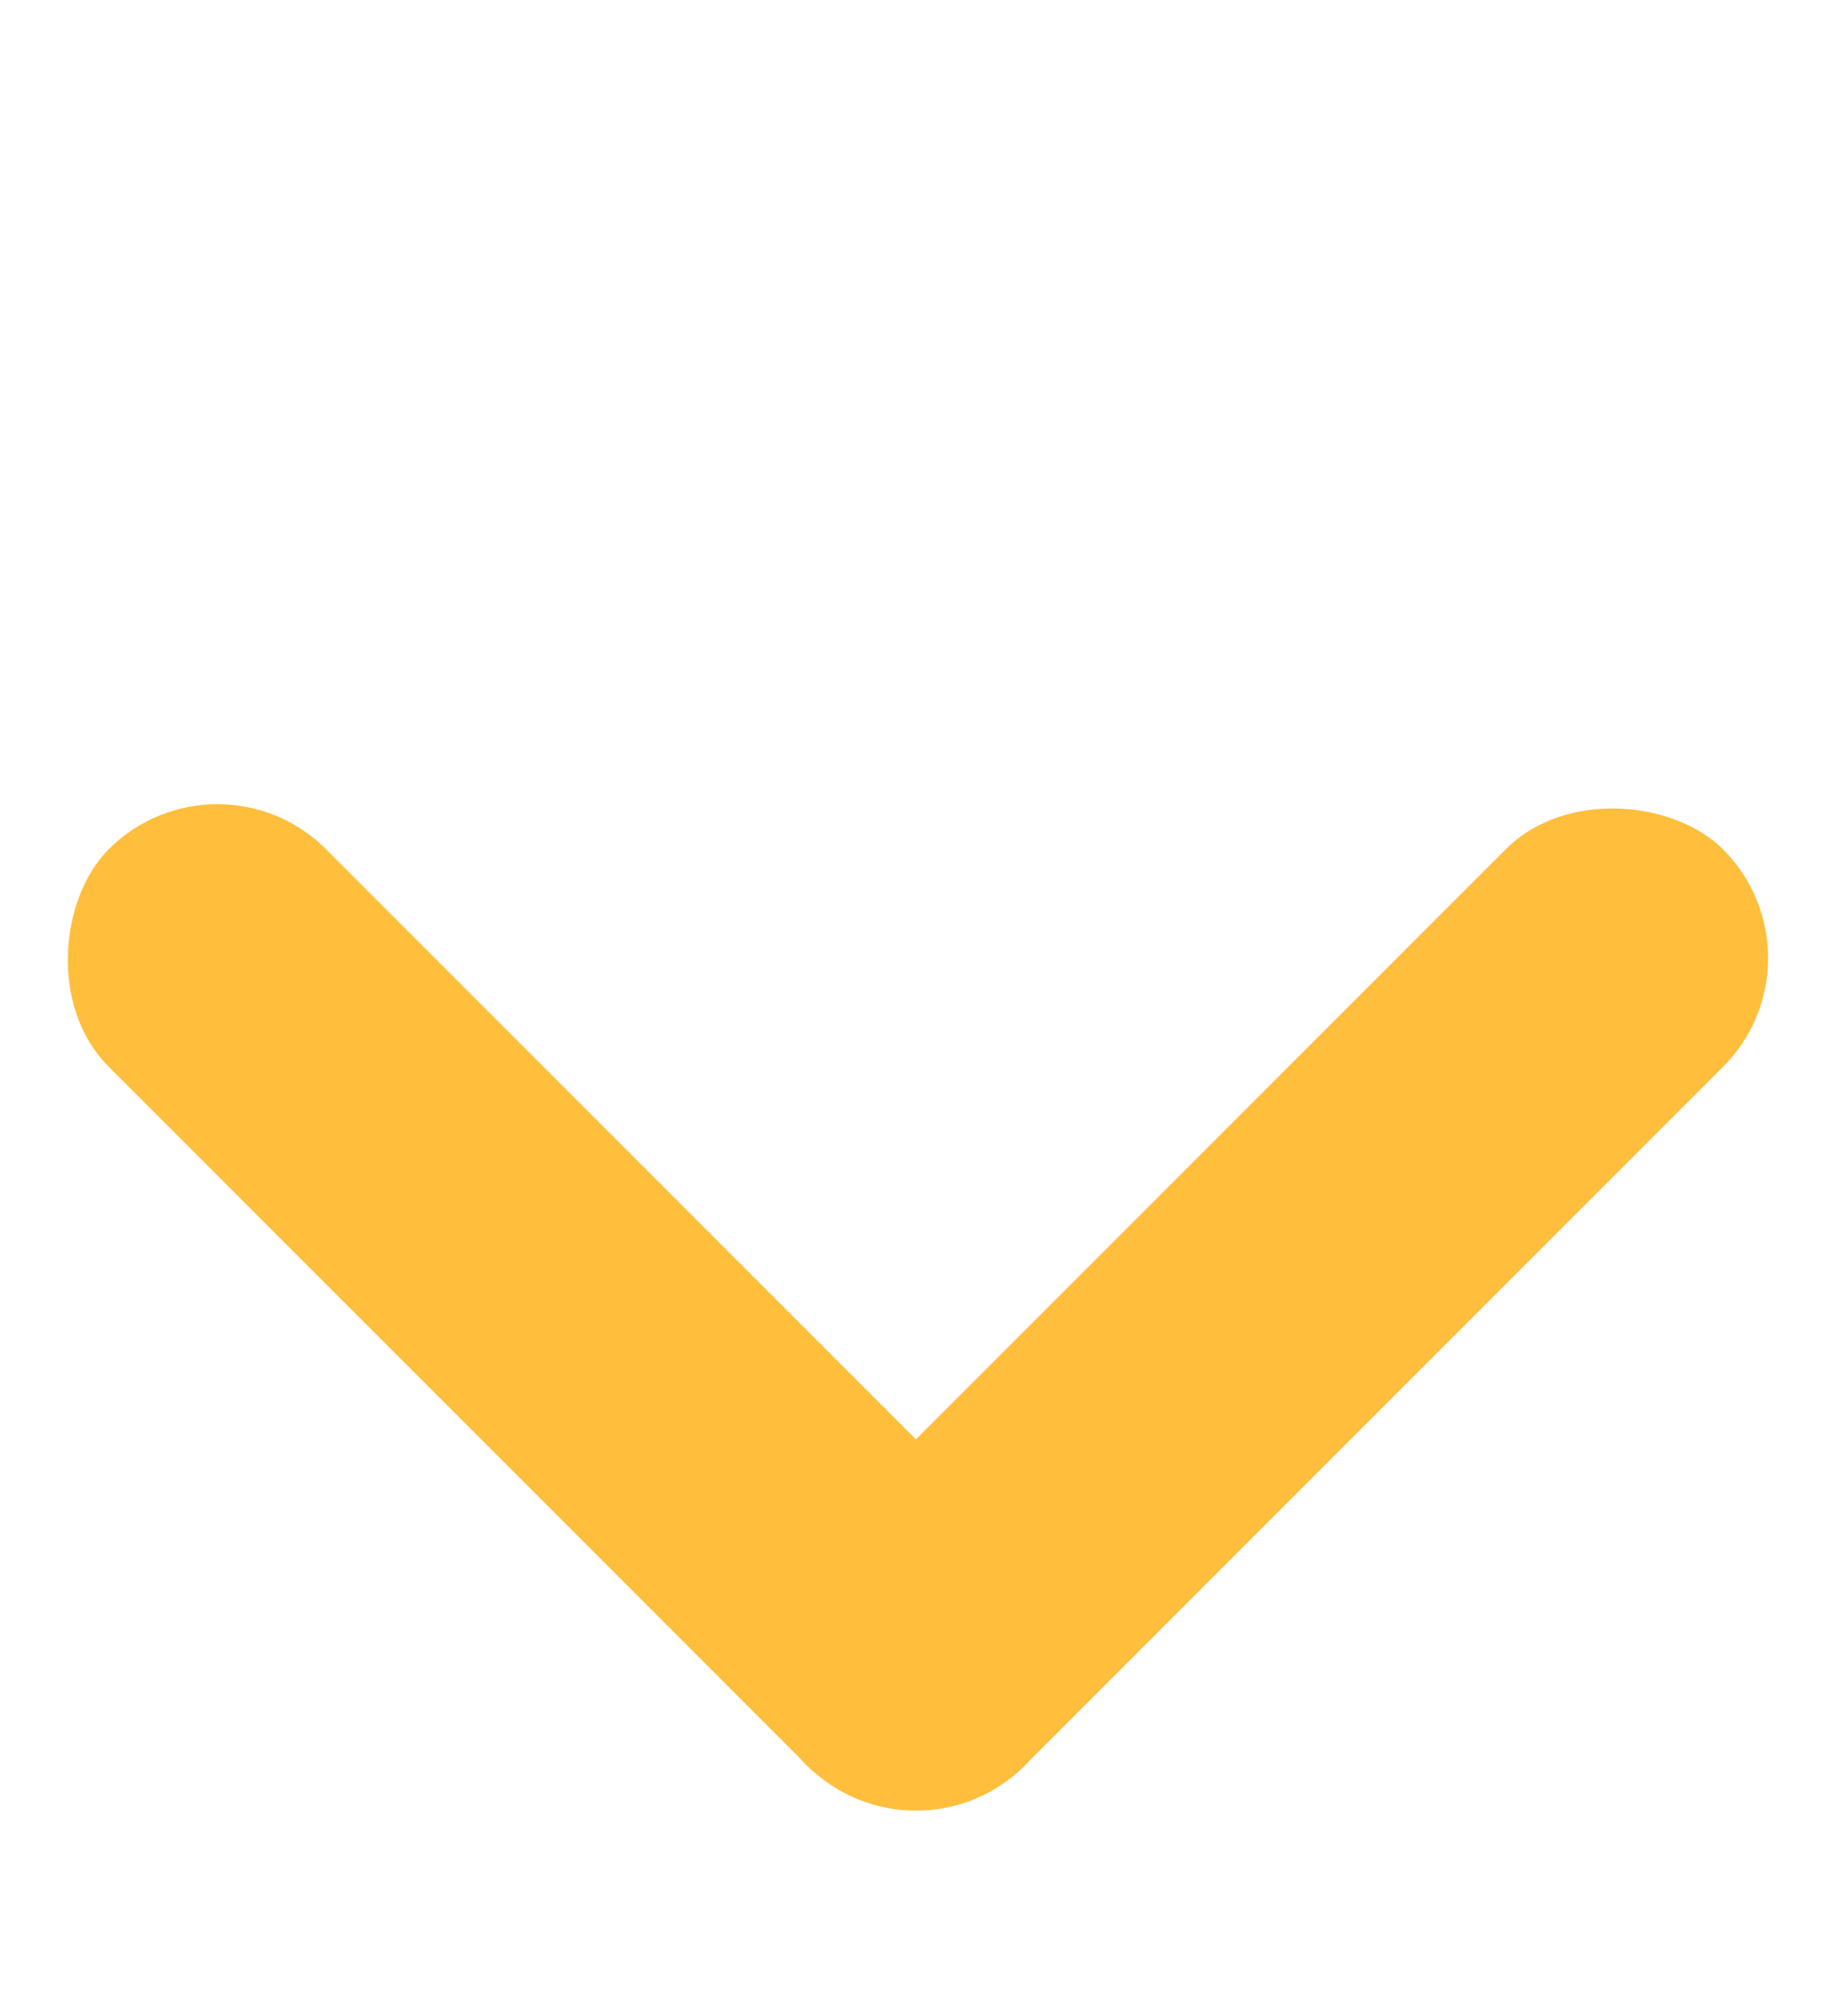
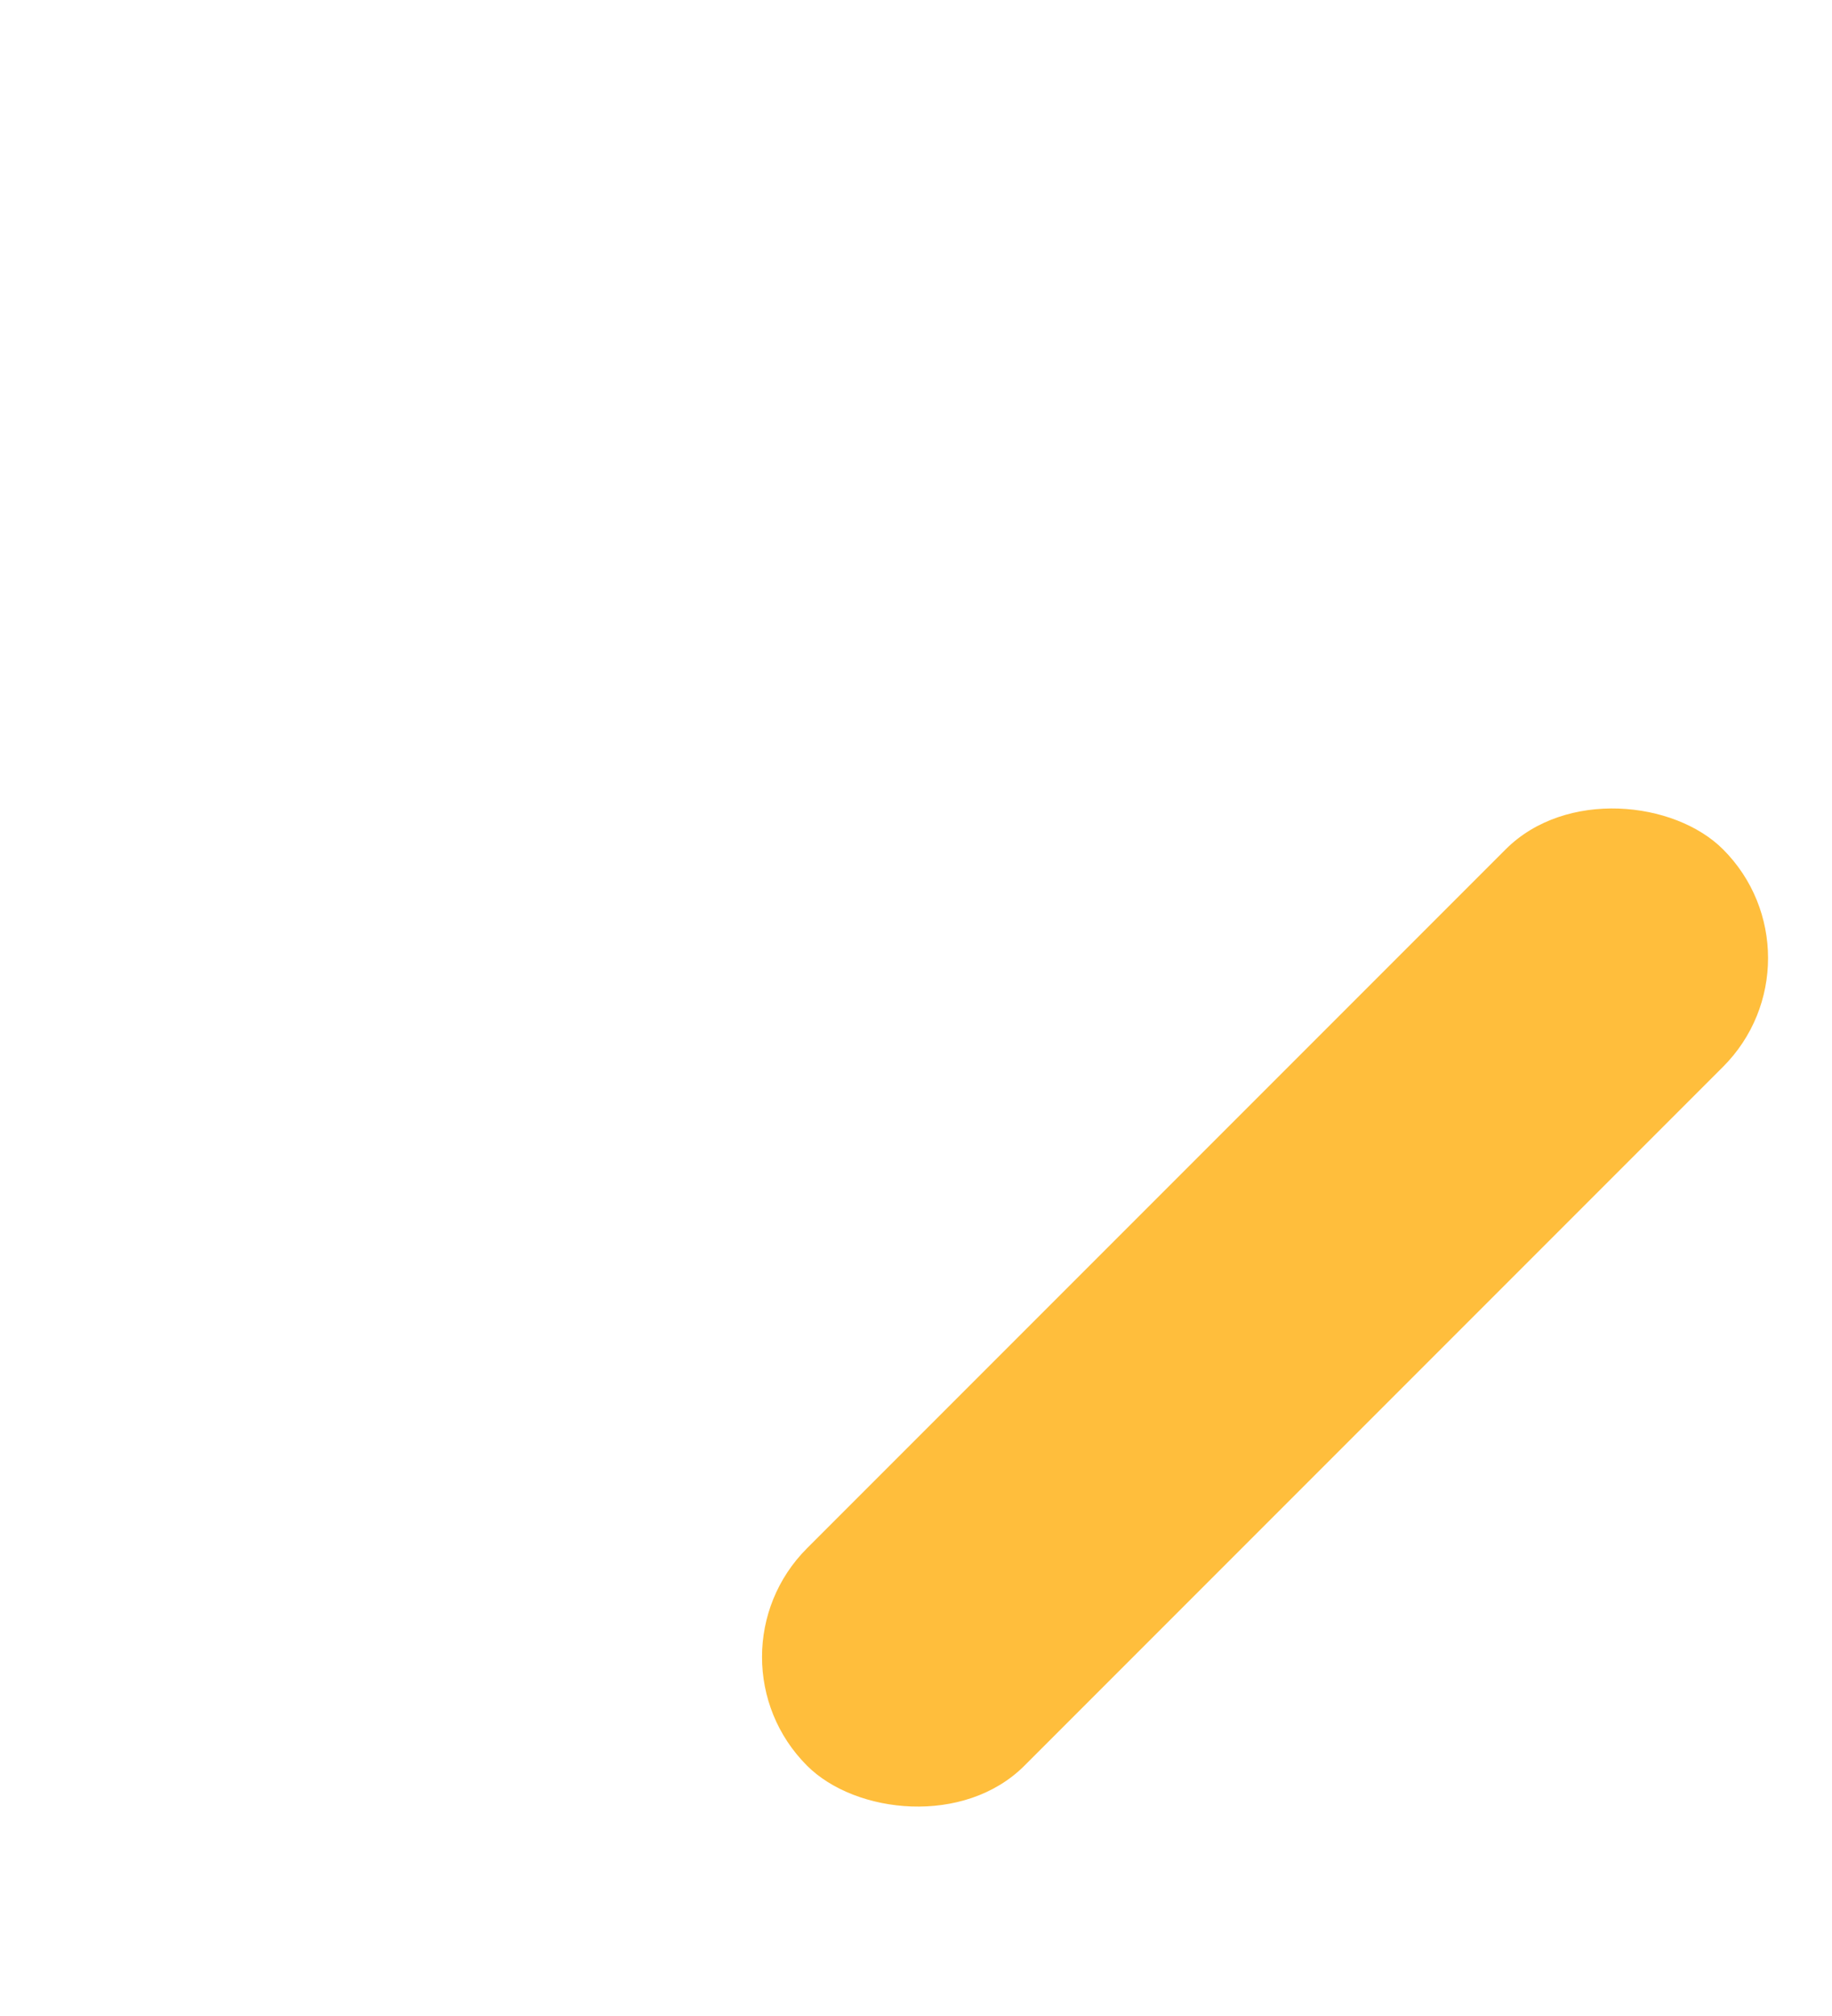
<svg xmlns="http://www.w3.org/2000/svg" width="10" height="11" viewBox="0 0 10 11" fill="none">
-   <rect x="5" y="10.227" width="7.071" height="1.678" rx="0.839" transform="rotate(-135 5 10.227)" fill="#FFBE3C" />
  <rect x="3.812" y="9.041" width="7.071" height="1.678" rx="0.839" transform="rotate(-45 3.812 9.041)" fill="#FFBE3C" />
</svg>